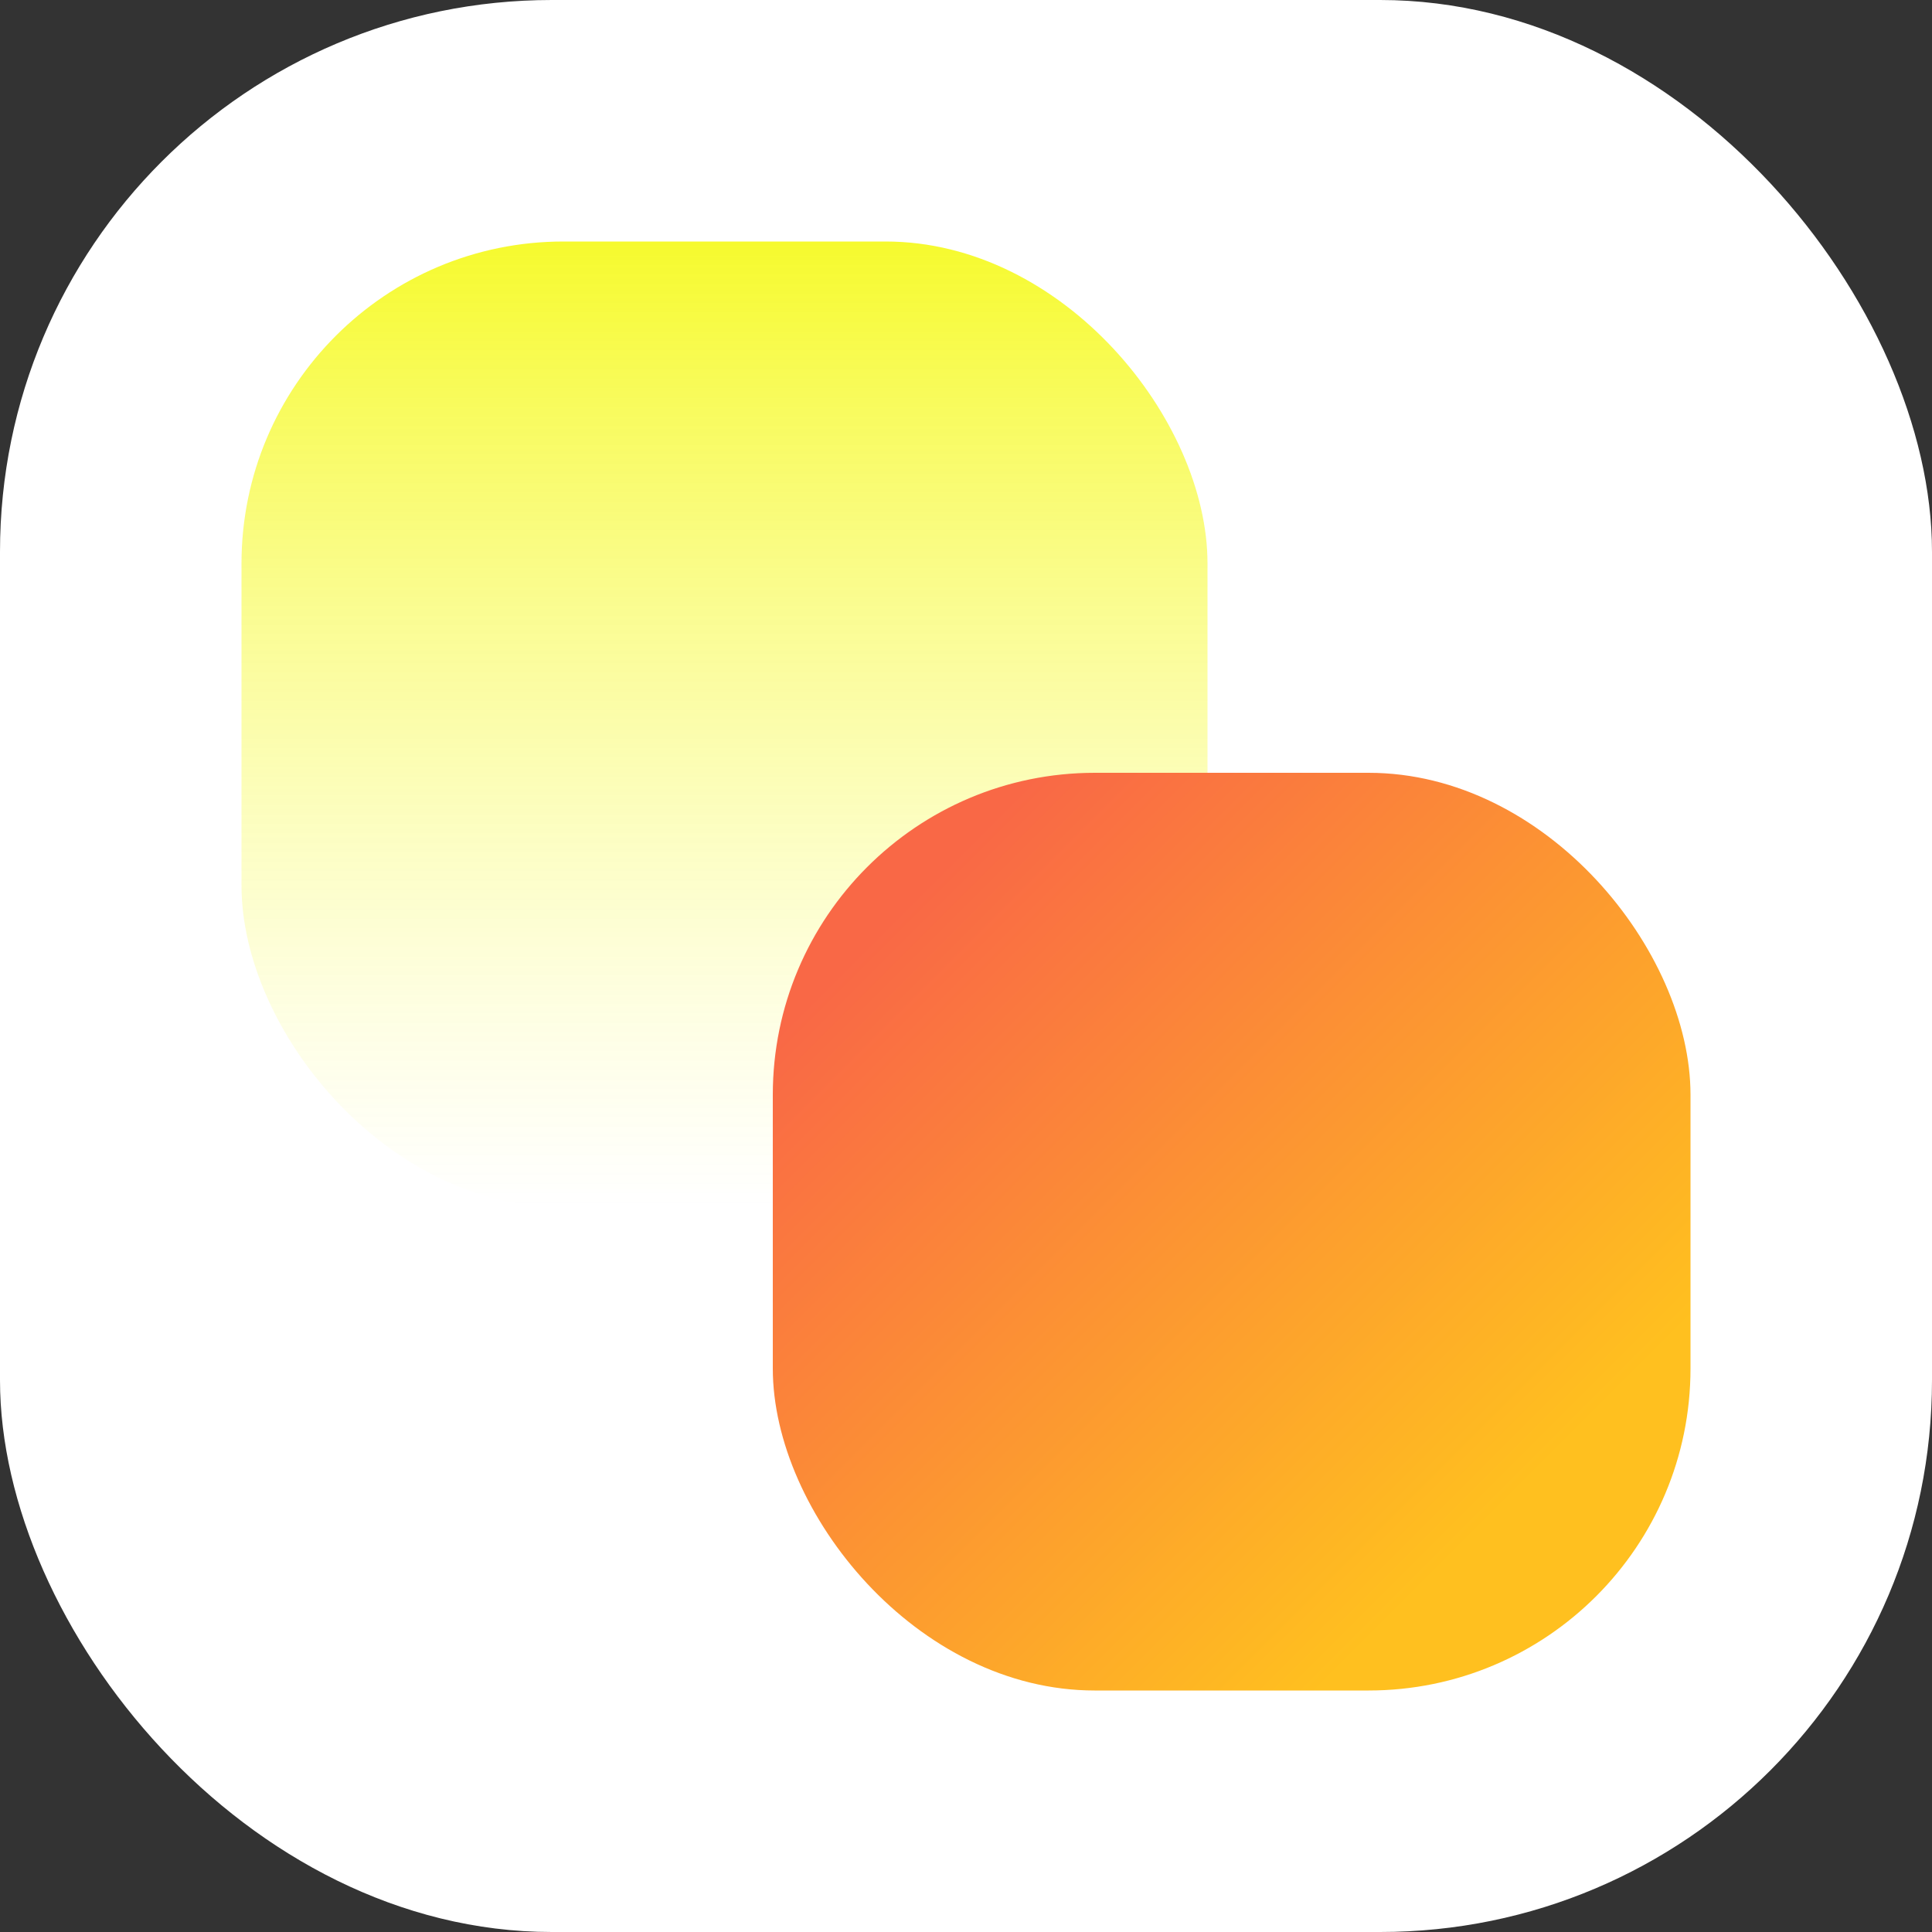
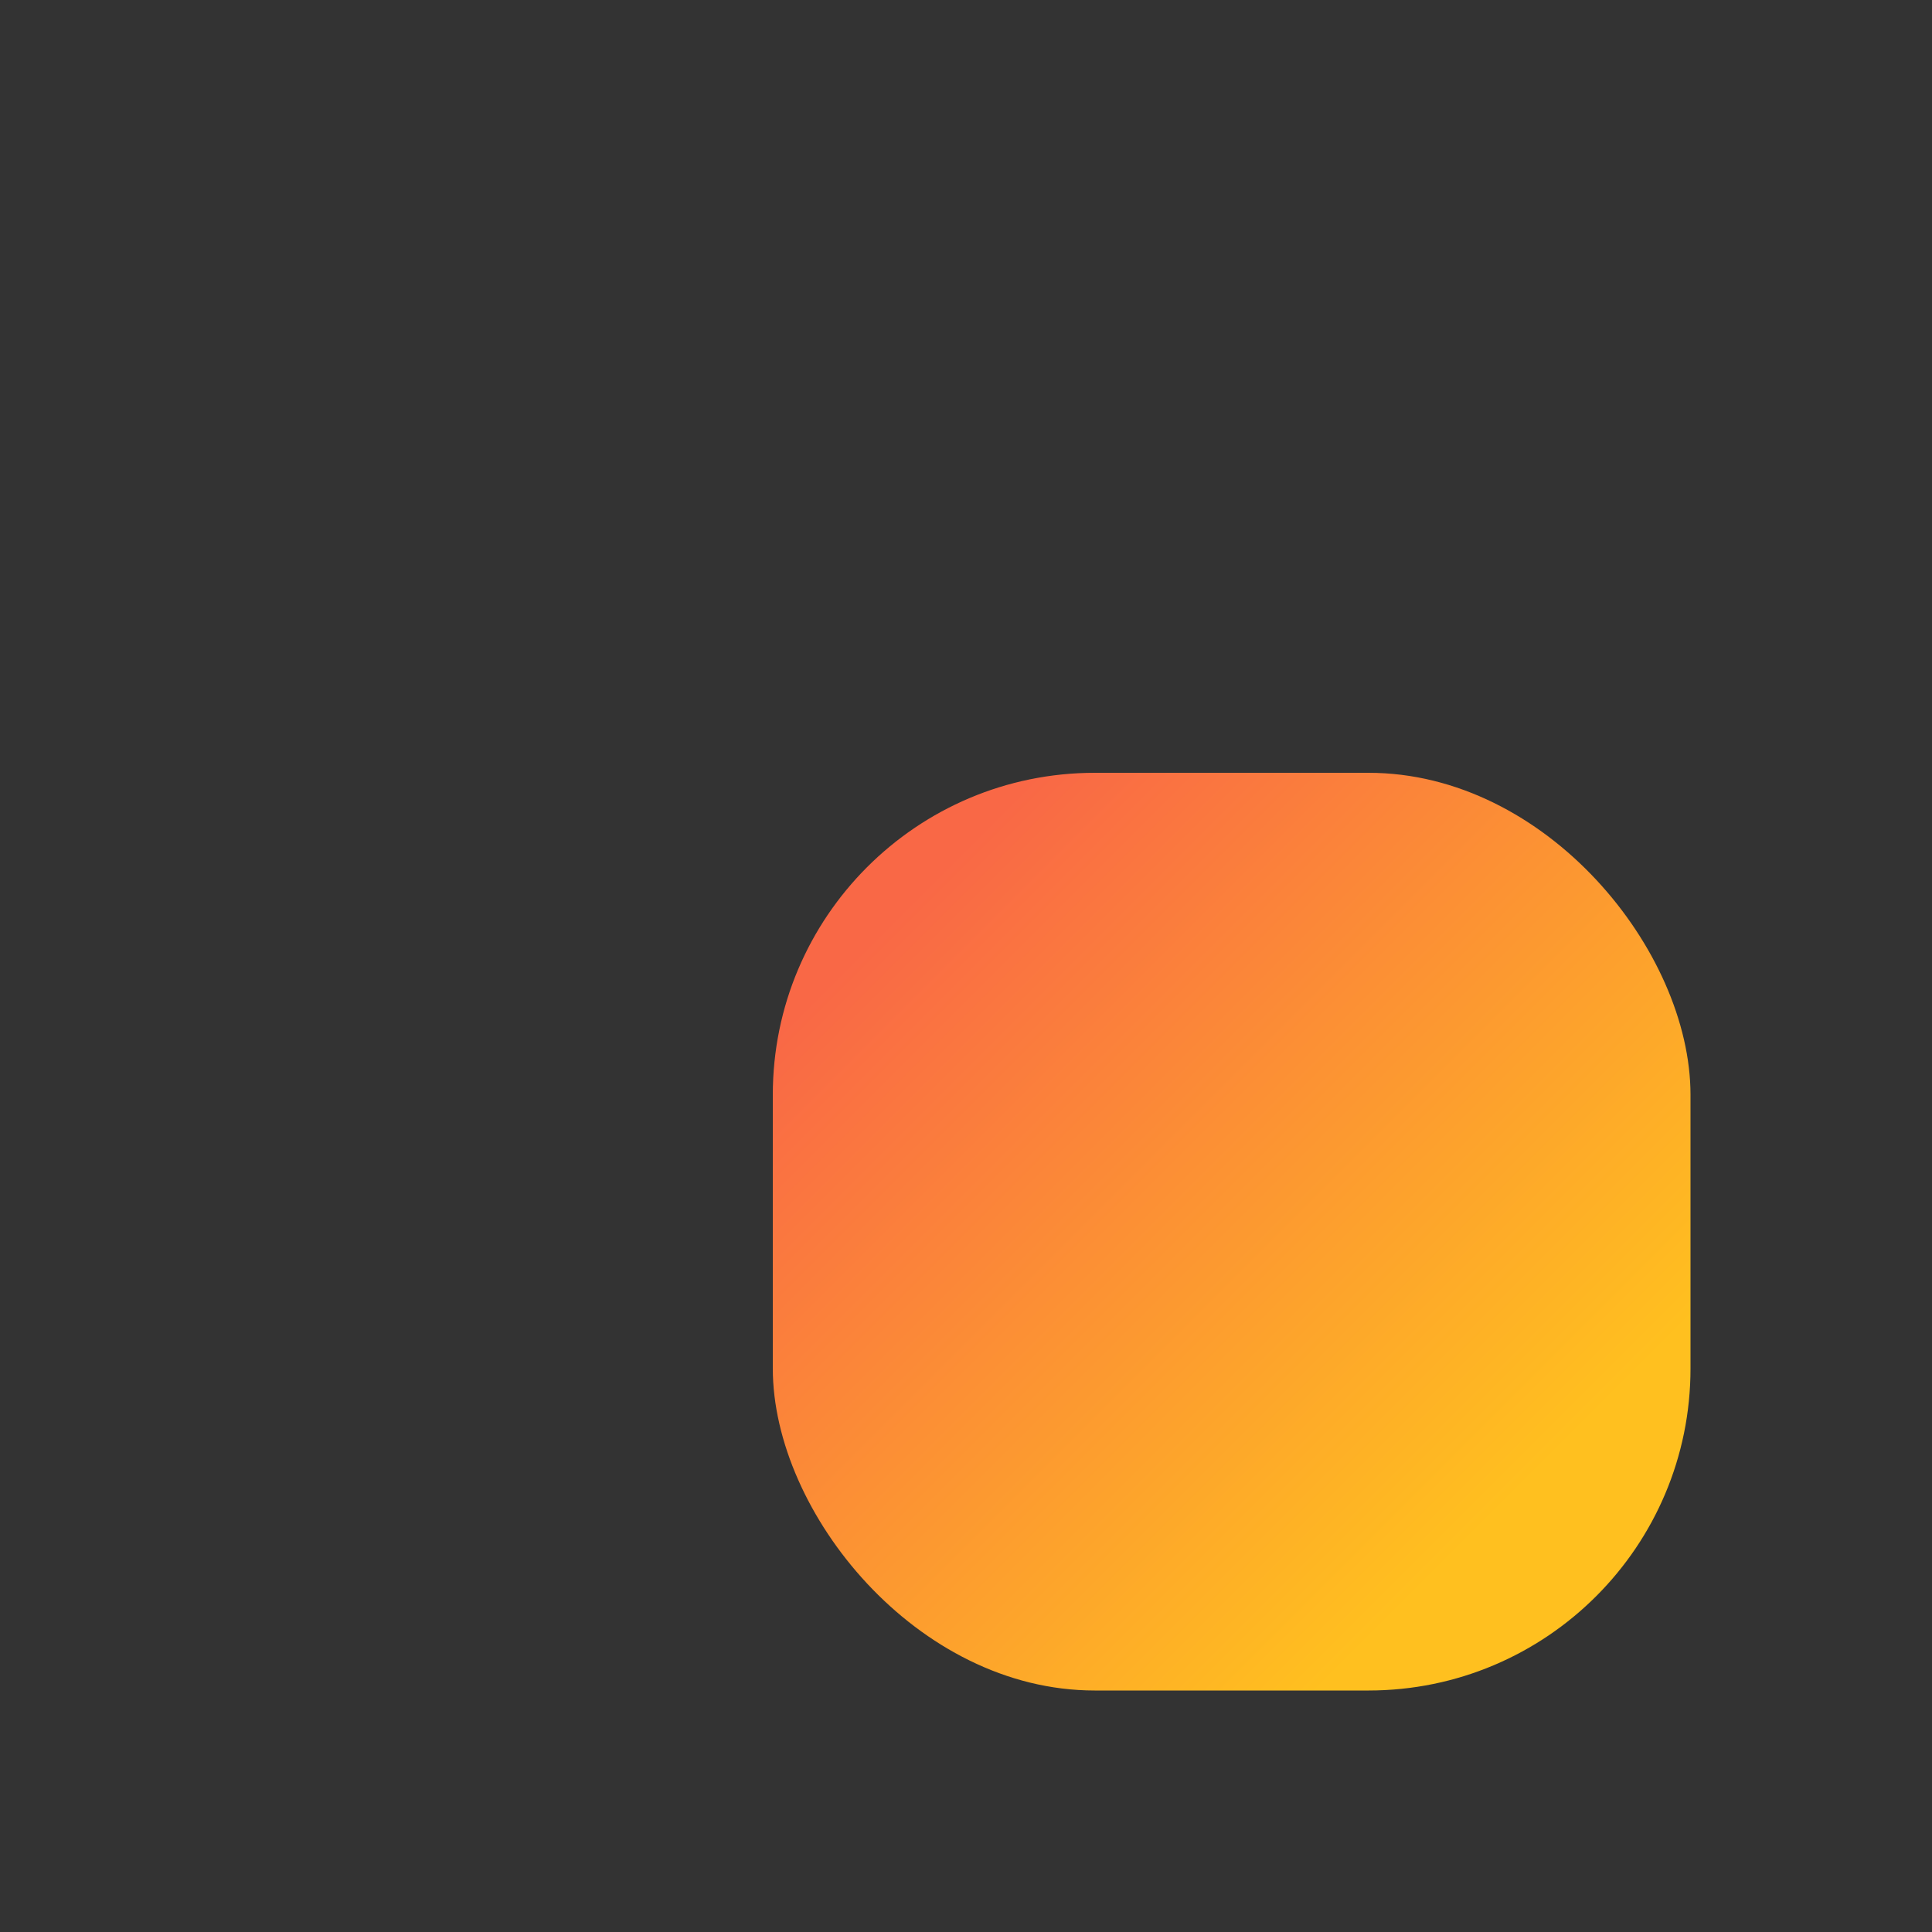
<svg xmlns="http://www.w3.org/2000/svg" width="48" height="48" viewBox="0 0 48 48" fill="none">
  <rect x="0" y="0" width="48" height="48" fill="#333333" stroke="none" />
-   <rect width="48" height="48" rx="13.71" fill="white" />
-   <rect x="6" y="6" width="24" height="24" rx="8" fill="url(#paint0_linear_19152_7019)" style="mix-blend-mode:multiply" />
  <rect x="19.2" y="19.2" width="22.8" height="22.8" rx="8" fill="url(#paint1_linear_19152_7019)" style="mix-blend-mode:multiply" />
  <defs>
    <linearGradient id="paint0_linear_19152_7019" x1="18" y1="6" x2="18" y2="30" gradientUnits="userSpaceOnUse">
      <stop stop-color="#F6FA2E" />
      <stop offset="1" stop-color="white" stop-opacity="0.6" />
    </linearGradient>
    <linearGradient id="paint1_linear_19152_7019" x1="35.862" y1="38.931" x2="20.954" y2="24.023" gradientUnits="userSpaceOnUse">
      <stop stop-color="#FFC01F" />
      <stop offset="1" stop-color="#F96846" />
    </linearGradient>
  </defs>
</svg>